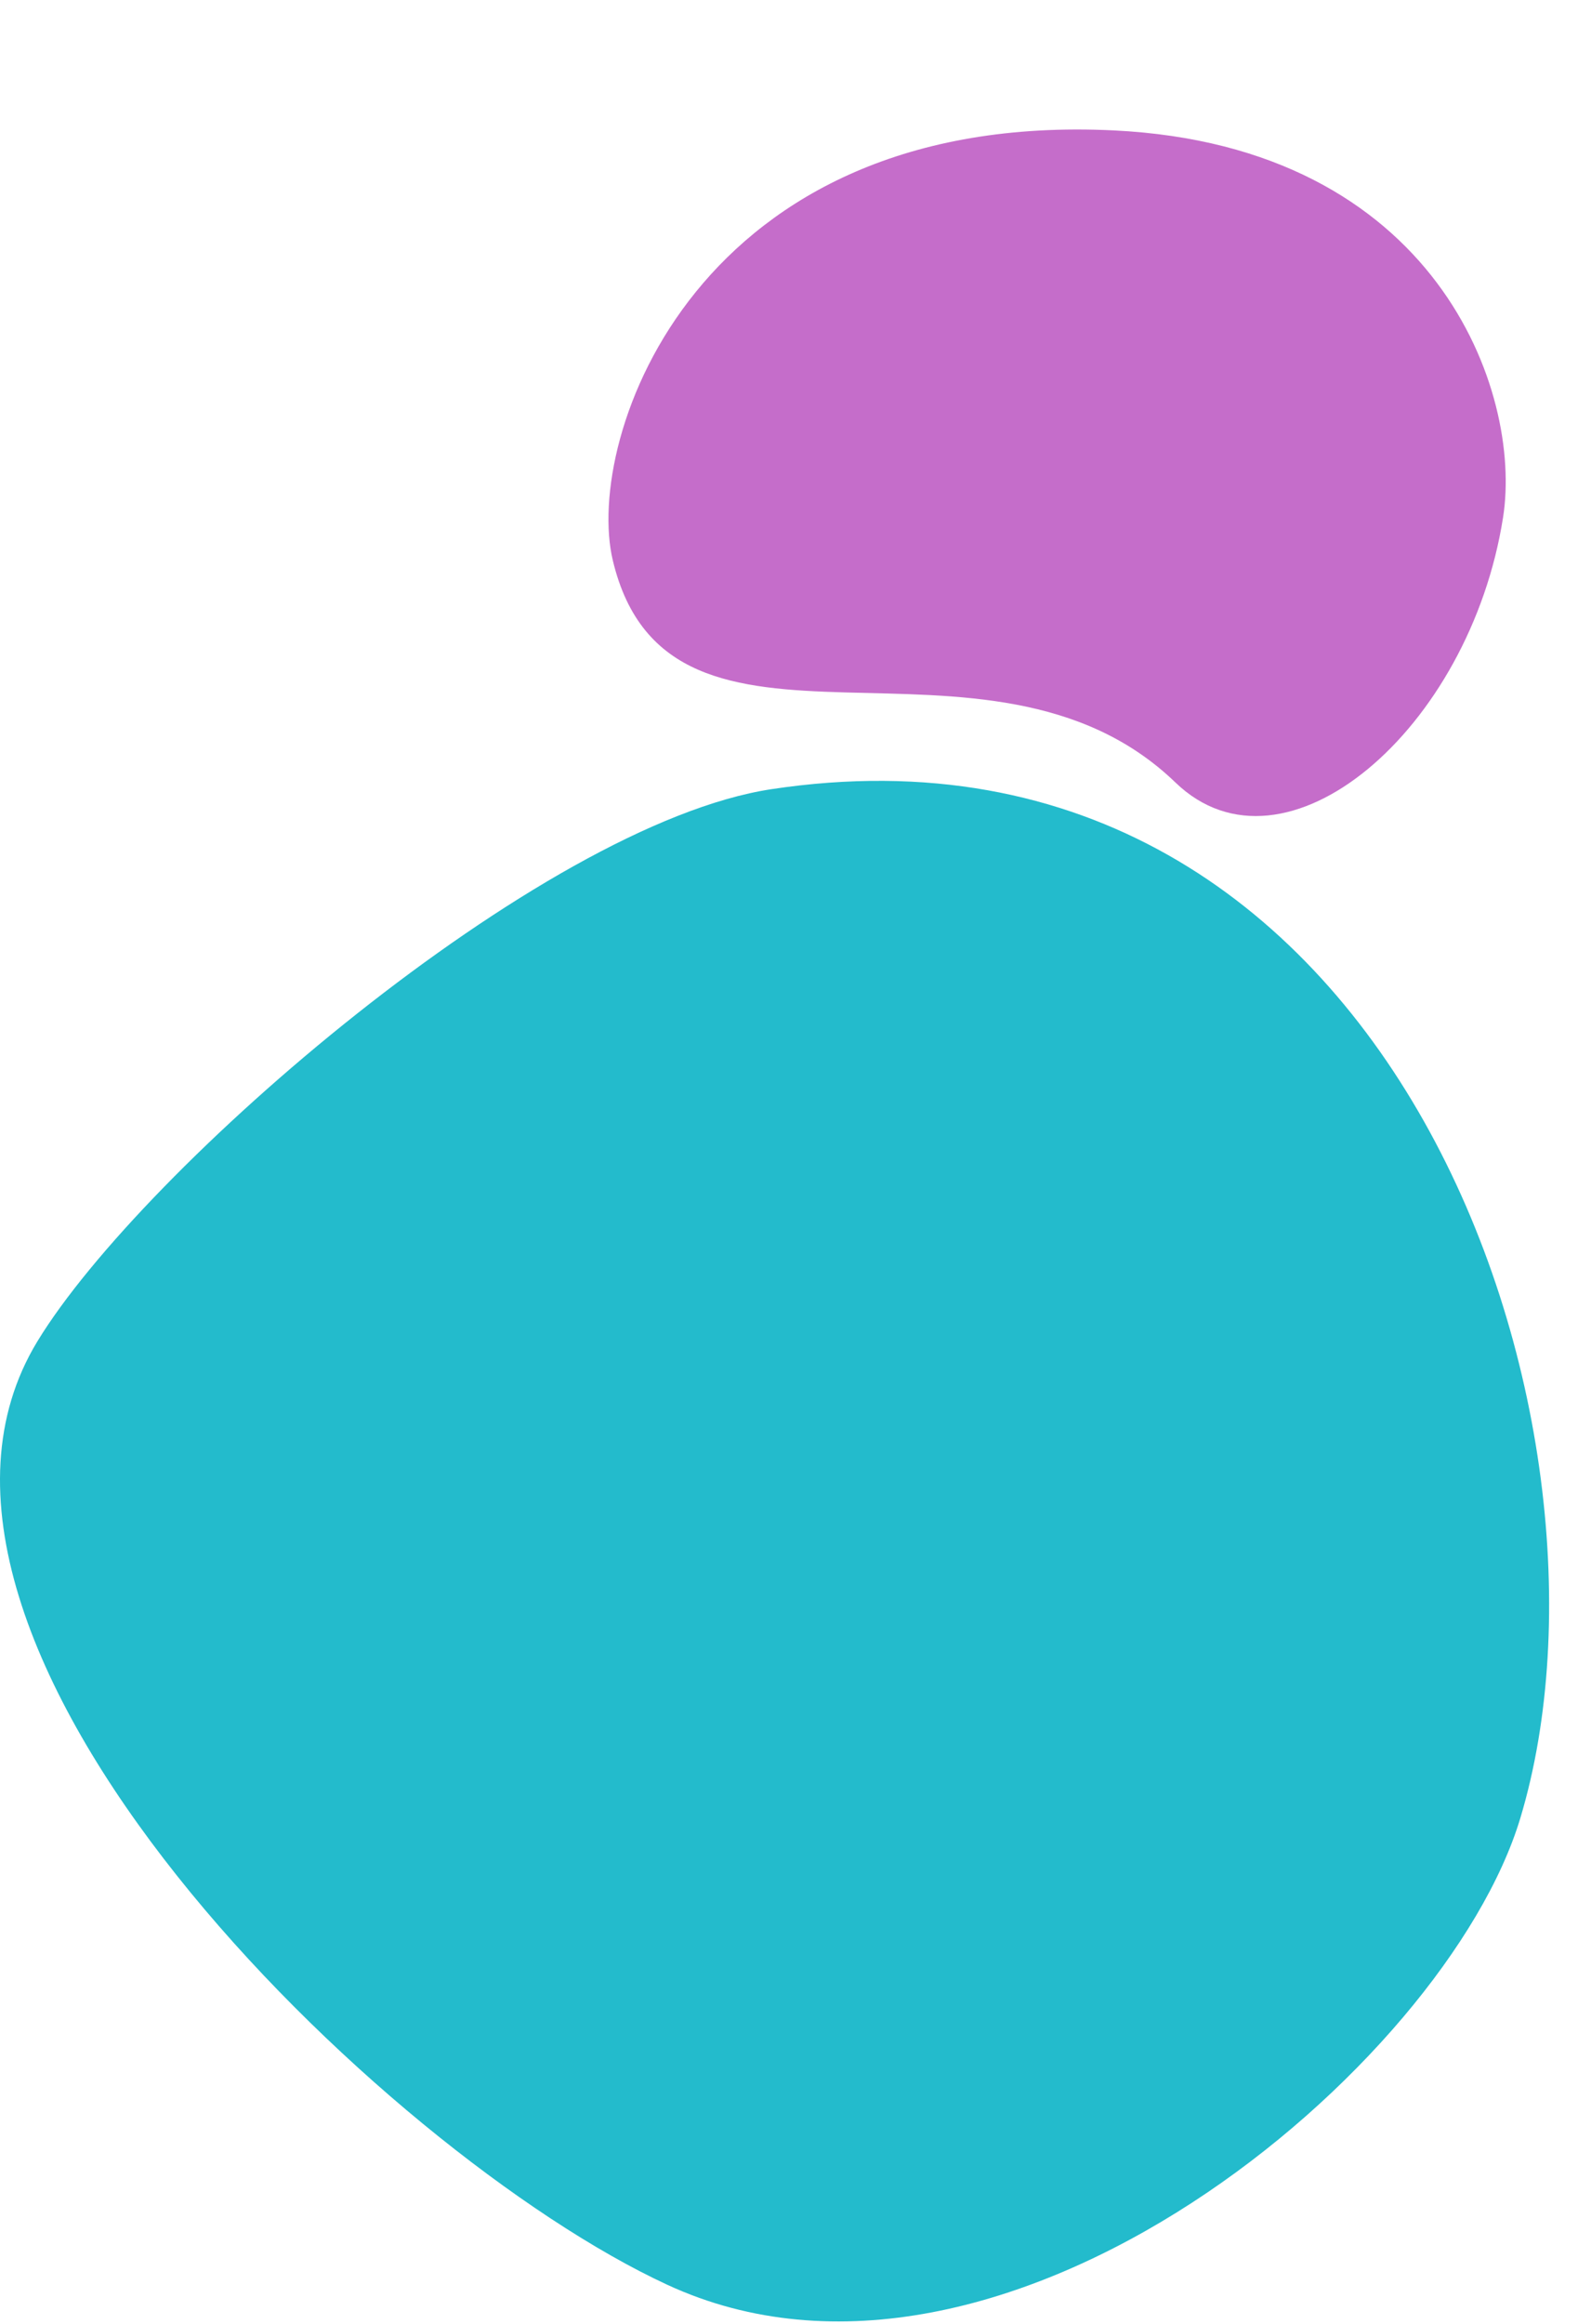
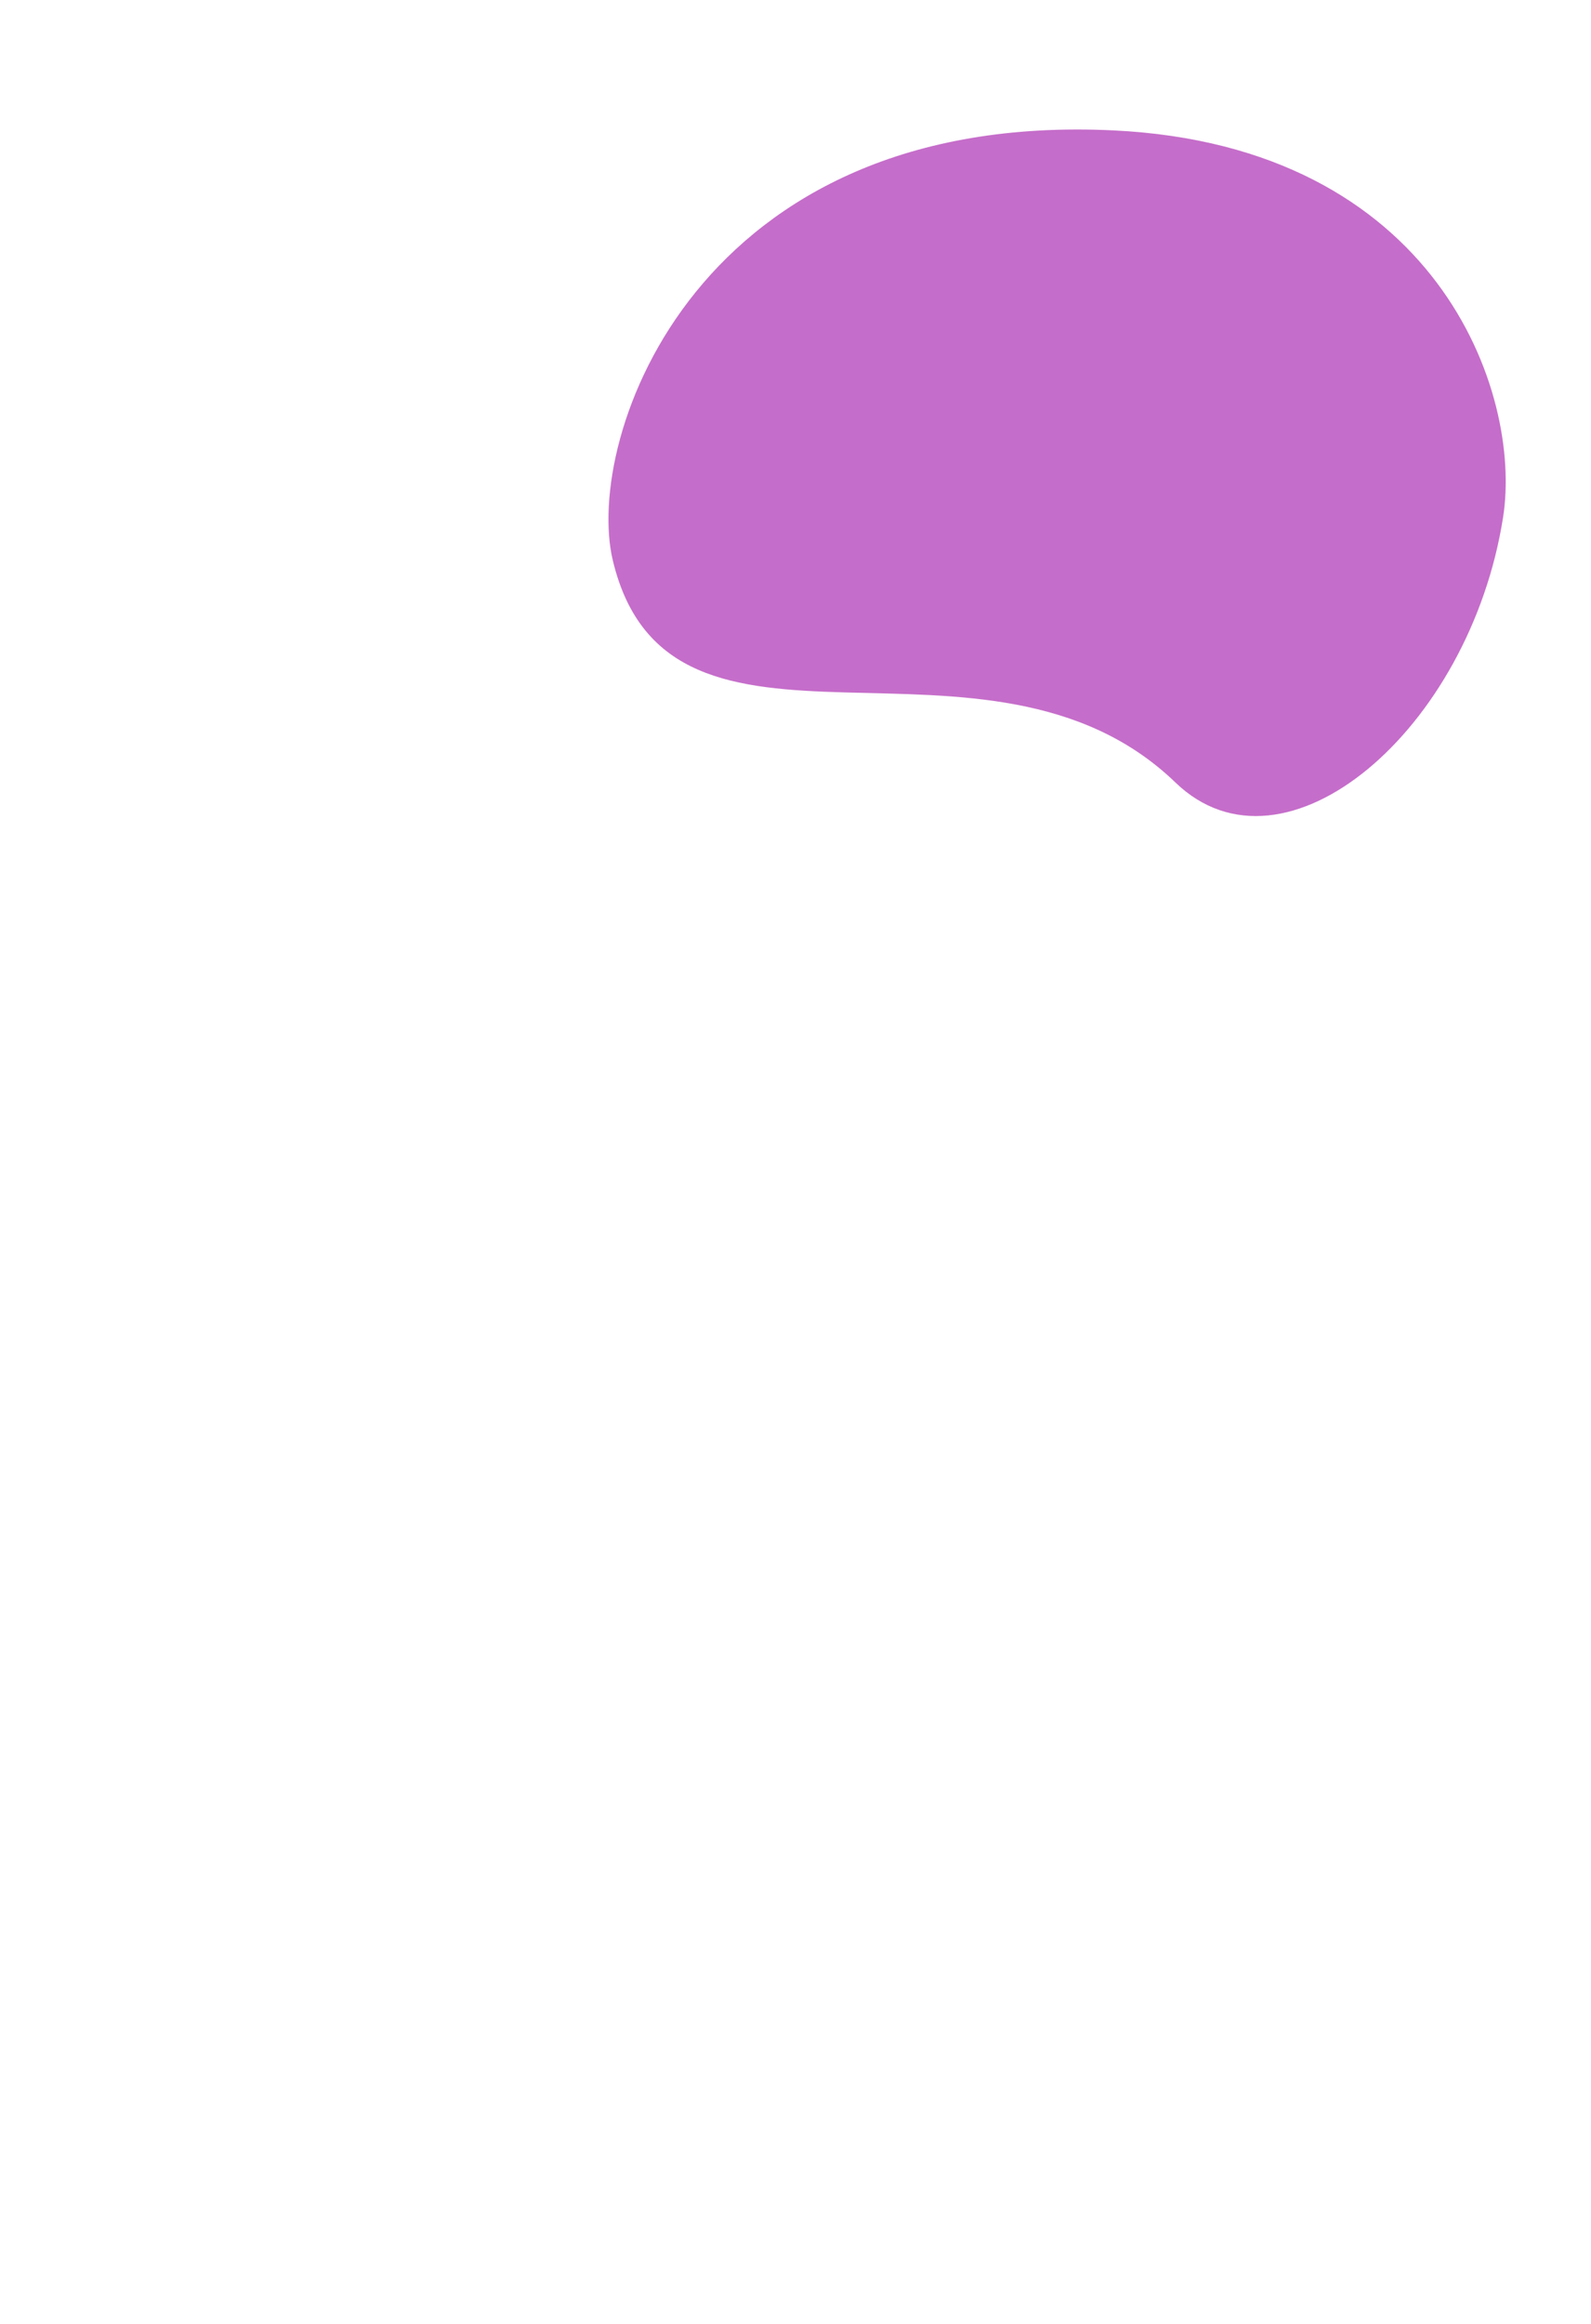
<svg xmlns="http://www.w3.org/2000/svg" width="311" height="454" viewBox="0 0 311 454" fill="none">
-   <path d="M130.418 446.387C74.597 420.541 -28.269 320.551 7.315 262.063C27.801 228.39 105.551 161.023 150.83 154.183C272.615 135.786 320.247 278.536 297.188 355.209C282.599 403.72 196.087 476.794 130.418 446.387Z" fill="#23BBCC" />
  <path d="M229.773 152.89C192.979 117.413 130.864 155.893 119.787 109.483C114.075 85.554 136.165 21.518 217.713 25.479C280.771 28.542 297.656 76.535 293.815 101.062C287.315 142.563 251.134 173.487 229.773 152.89Z" fill="#C56DCA" />
</svg>